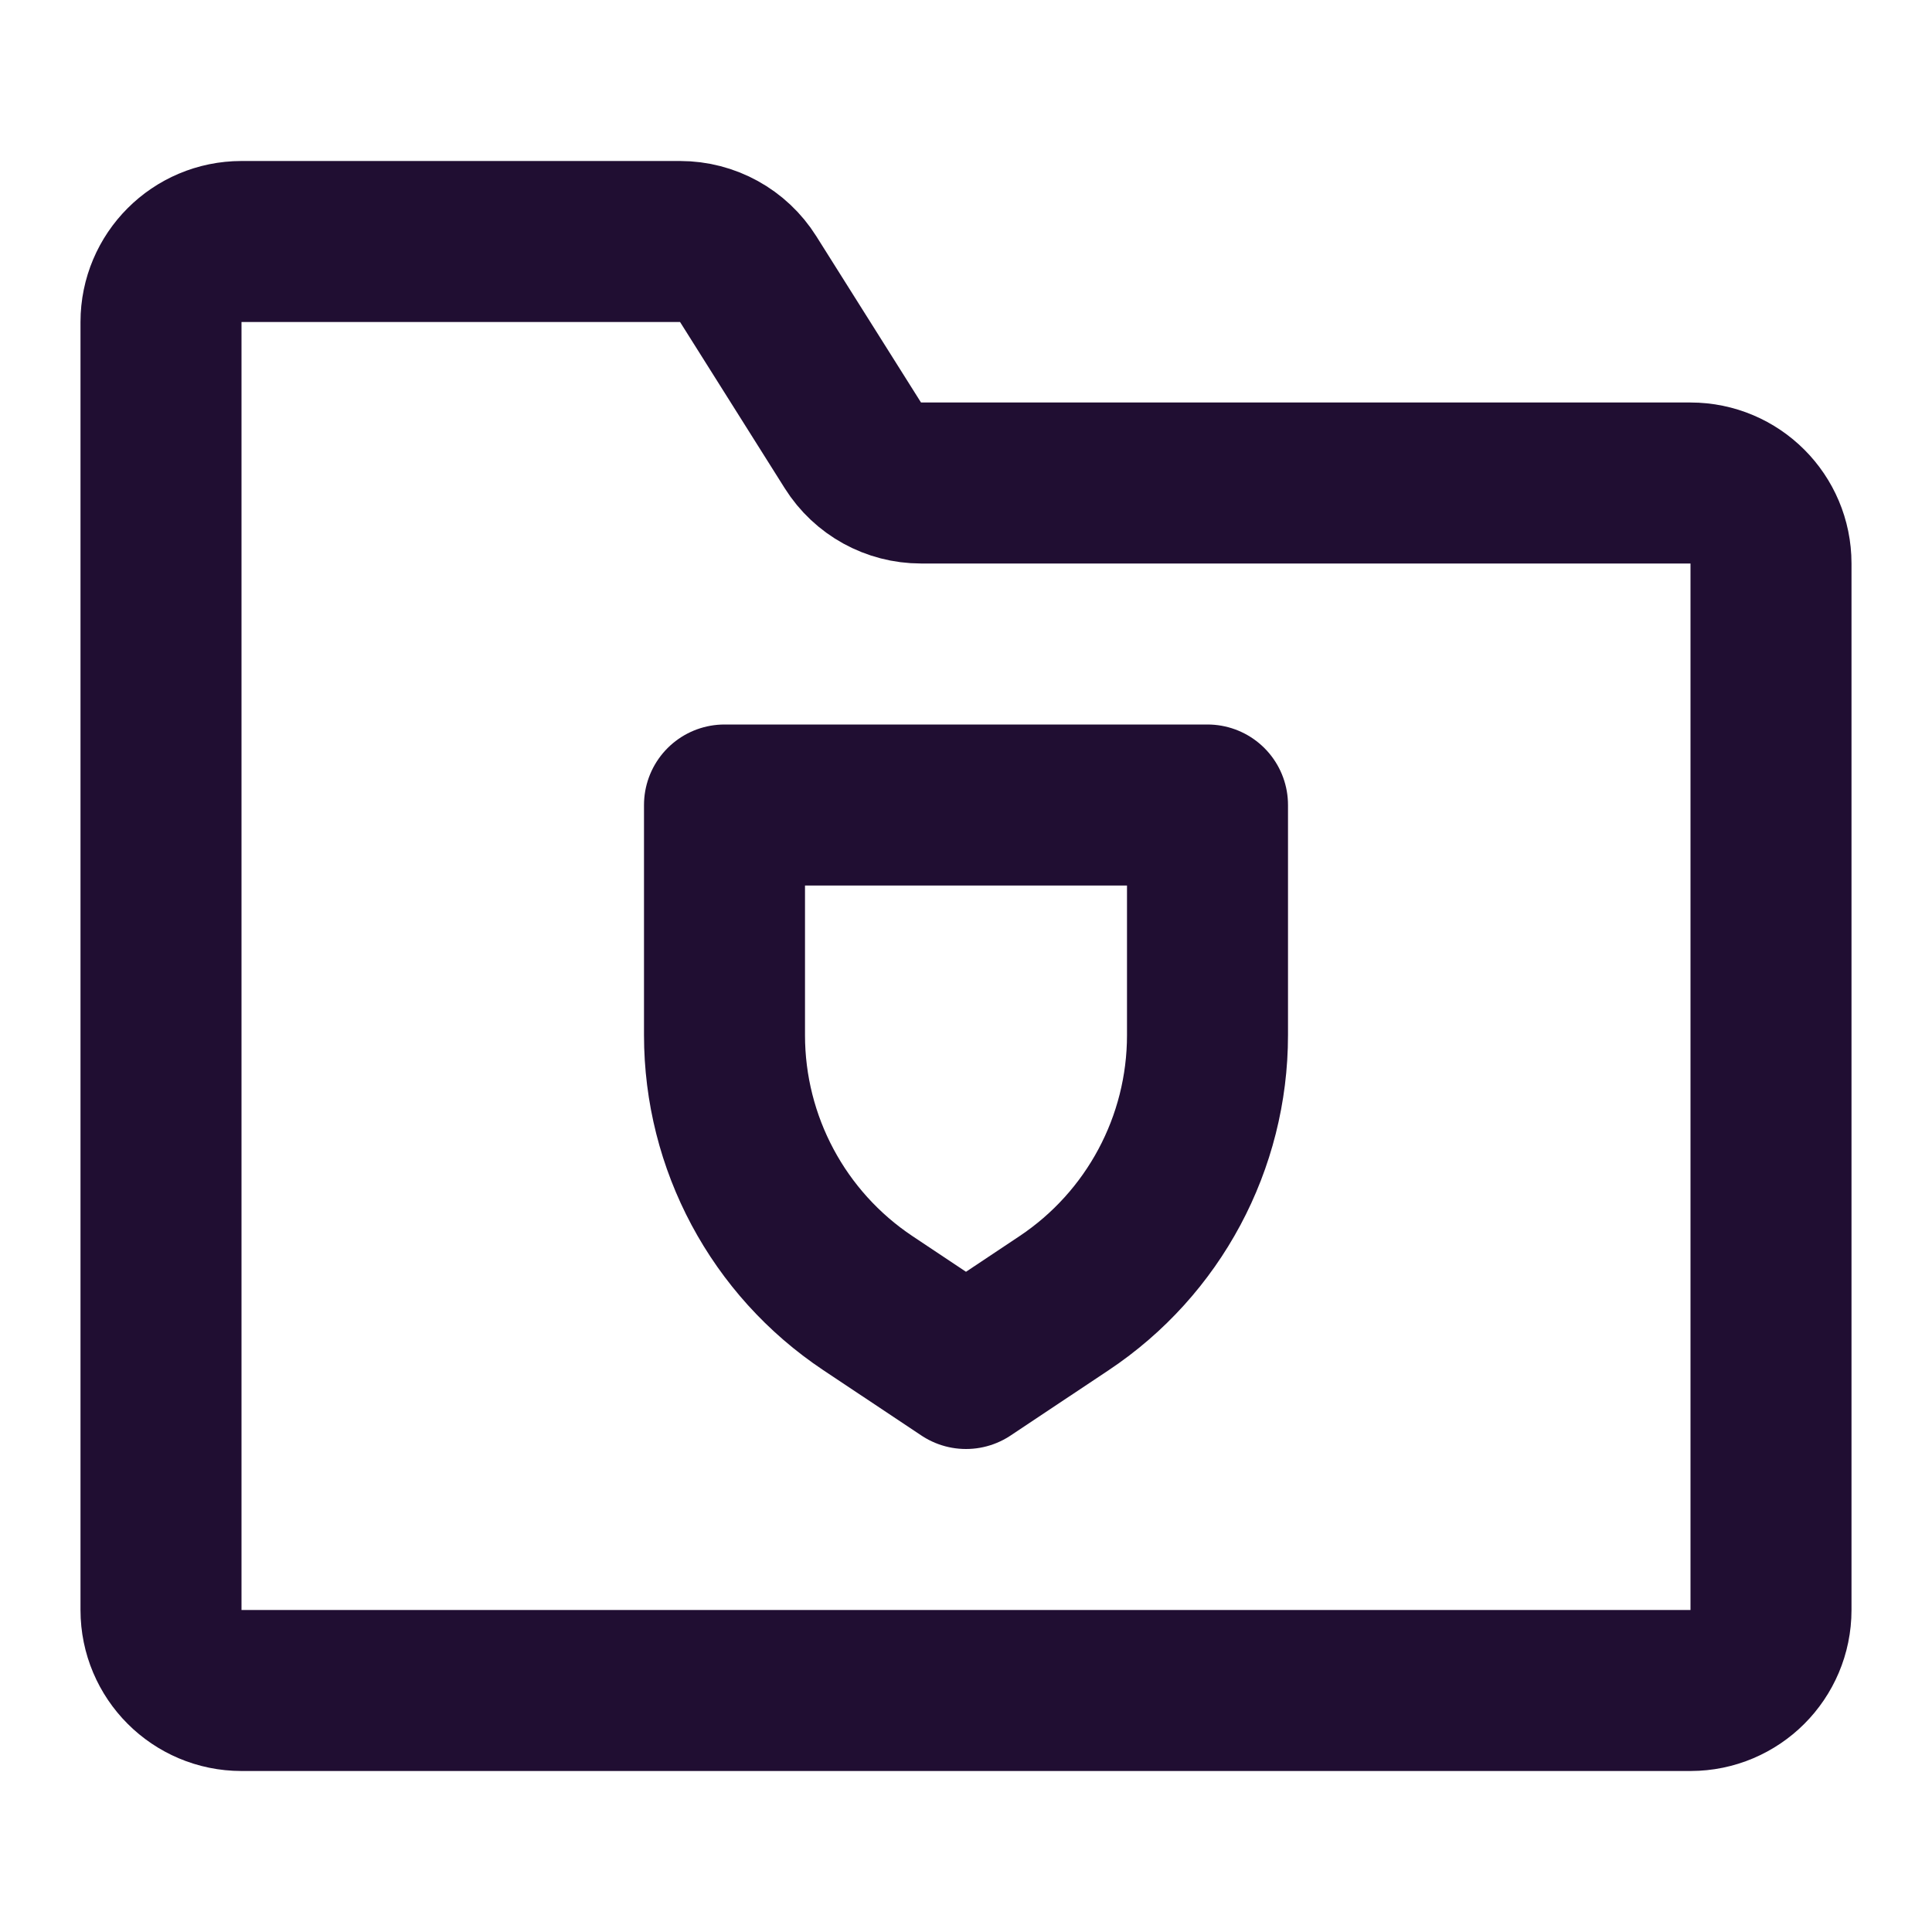
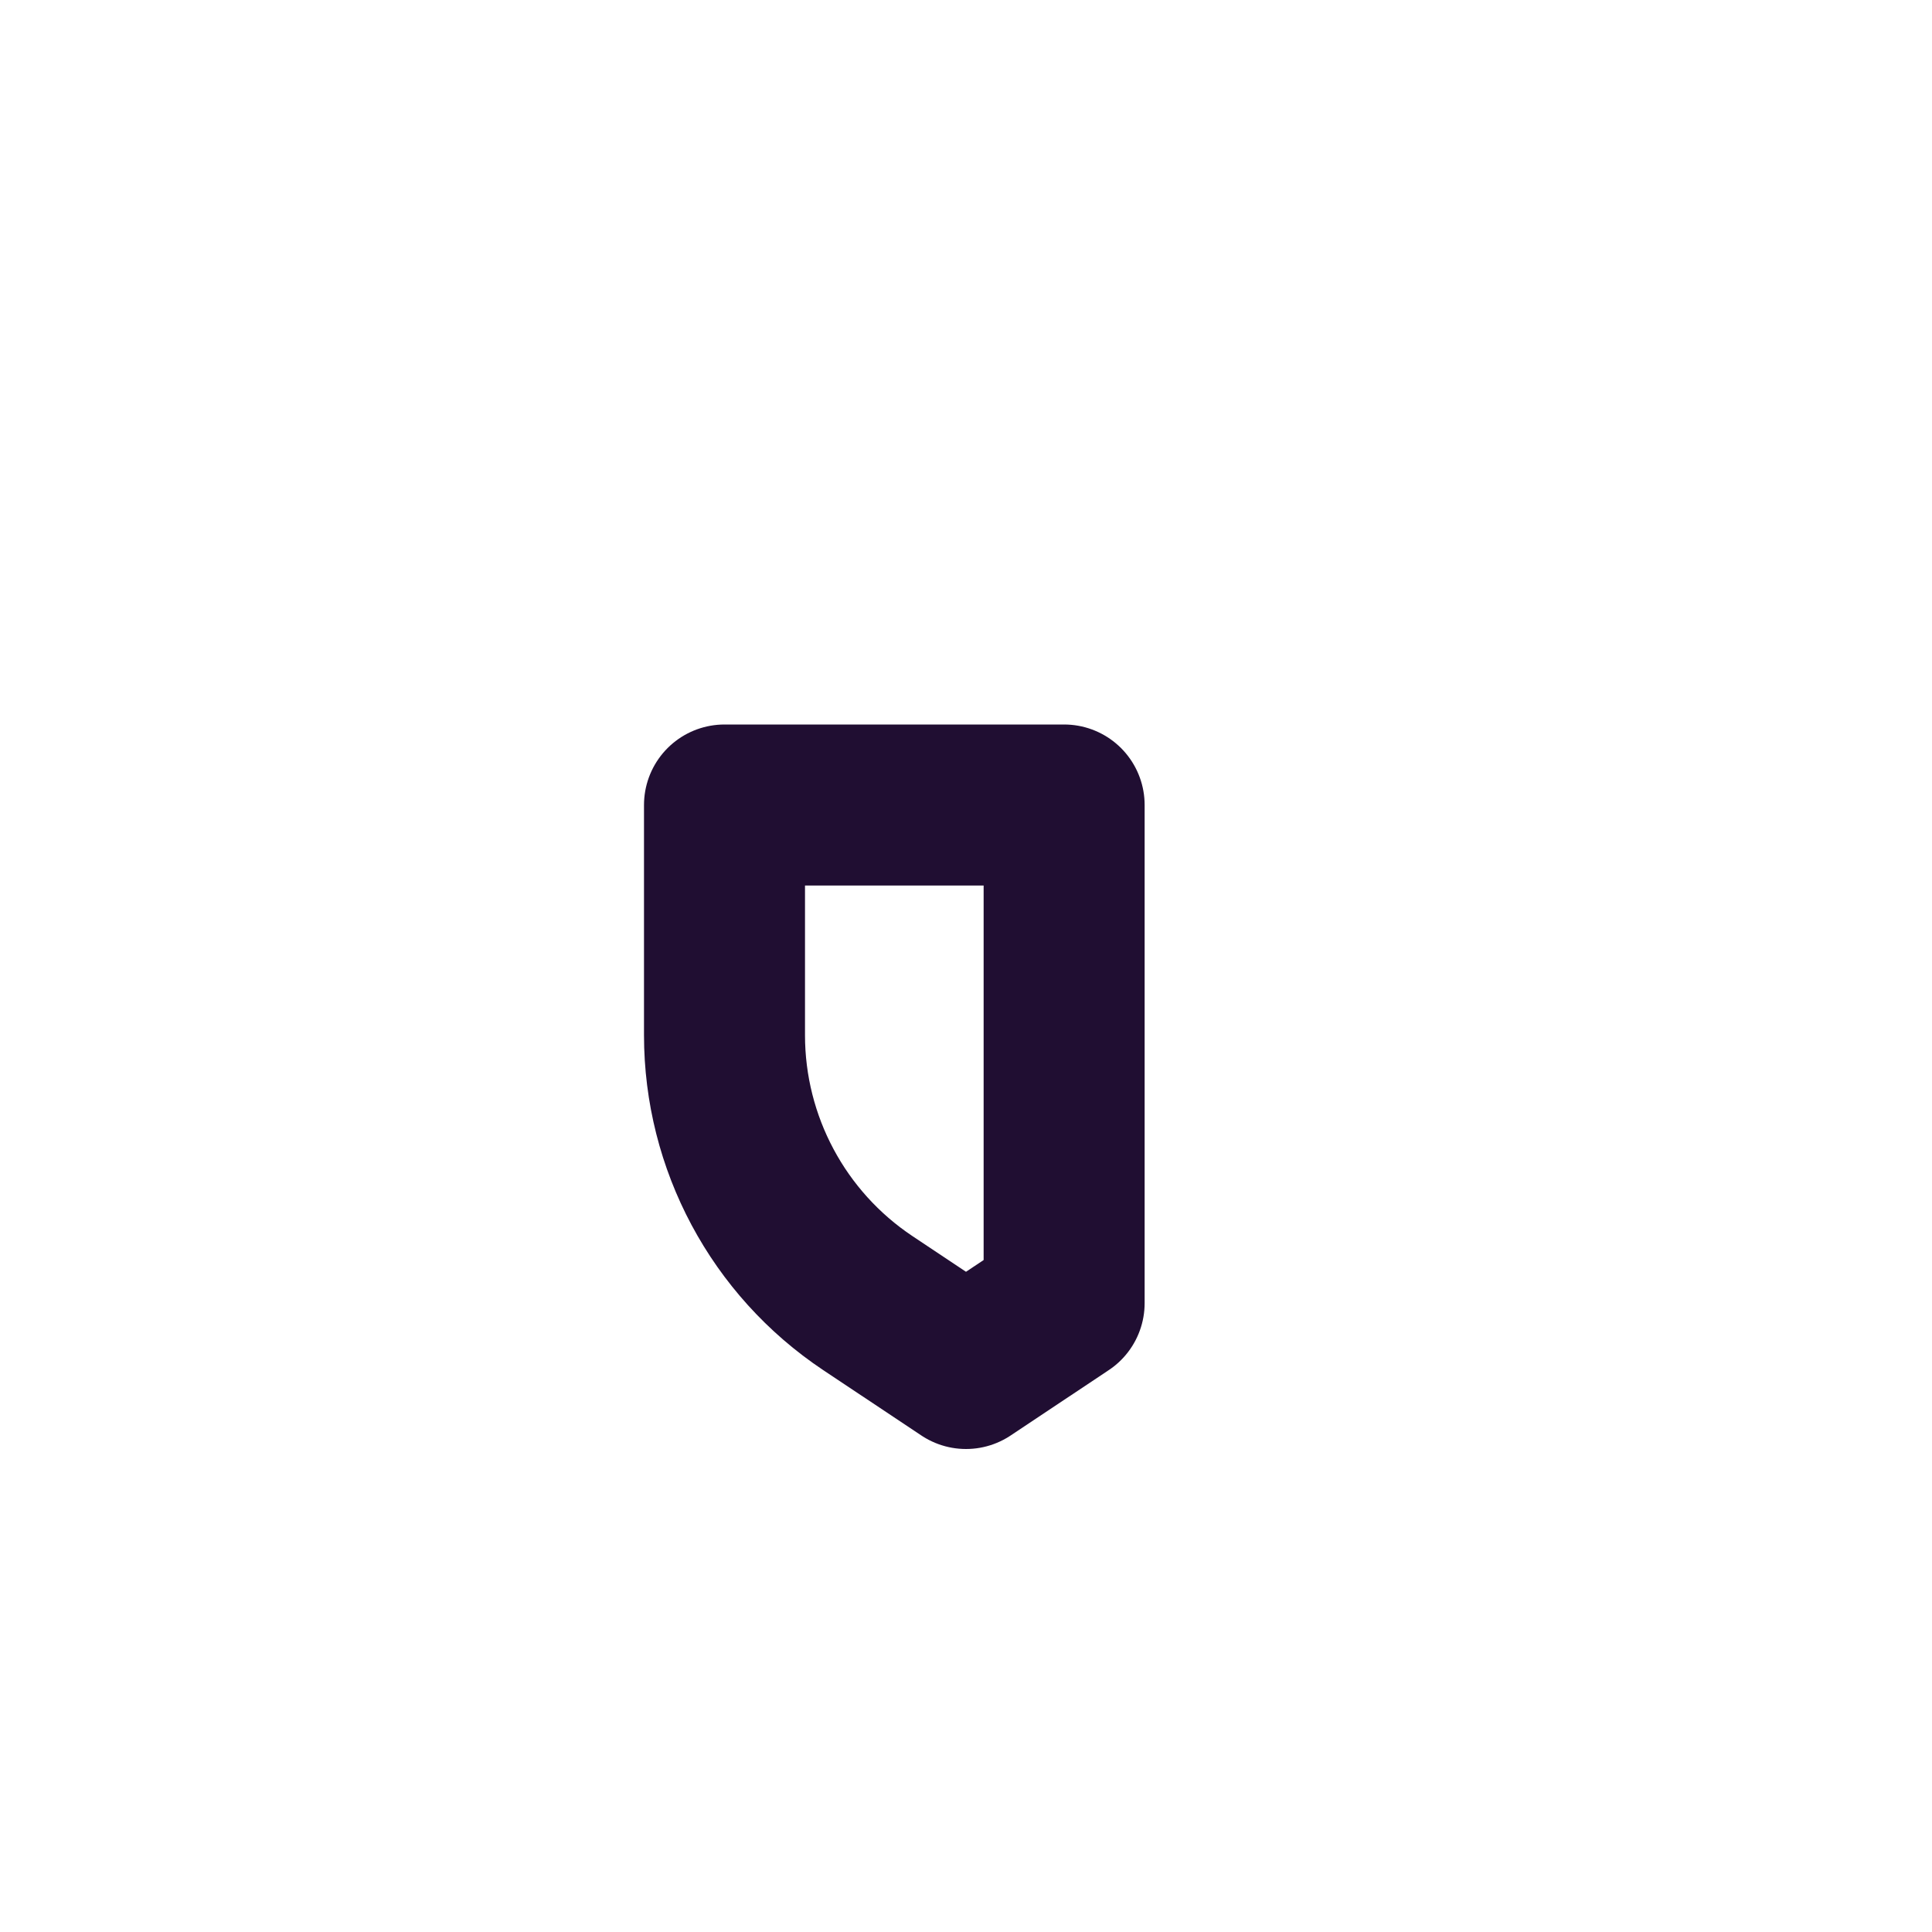
<svg xmlns="http://www.w3.org/2000/svg" width="800px" height="800px" viewBox="0 0 24 24" fill="none">
-   <path d="M2 20V4C2 3.448 2.448 3 3 3H8.448C8.792 3 9.111 3.176 9.294 3.467L10.595 5.533C10.778 5.824 11.097 6 11.441 6H21C21.552 6 22 6.448 22 7V20C22 20.552 21.552 21 21 21H3C2.448 21 2 20.552 2 20Z" stroke="#200E32" stroke-width="2" />
-   <path d="M10.781 16.188L12 17L13.219 16.188C14.332 15.446 15 14.197 15 12.859V10H9V12.859C9 14.197 9.668 15.446 10.781 16.188Z" stroke="#200E32" stroke-width="2" stroke-linejoin="round" />
+   <path d="M10.781 16.188L12 17L13.219 16.188V10H9V12.859C9 14.197 9.668 15.446 10.781 16.188Z" stroke="#200E32" stroke-width="2" stroke-linejoin="round" />
</svg>